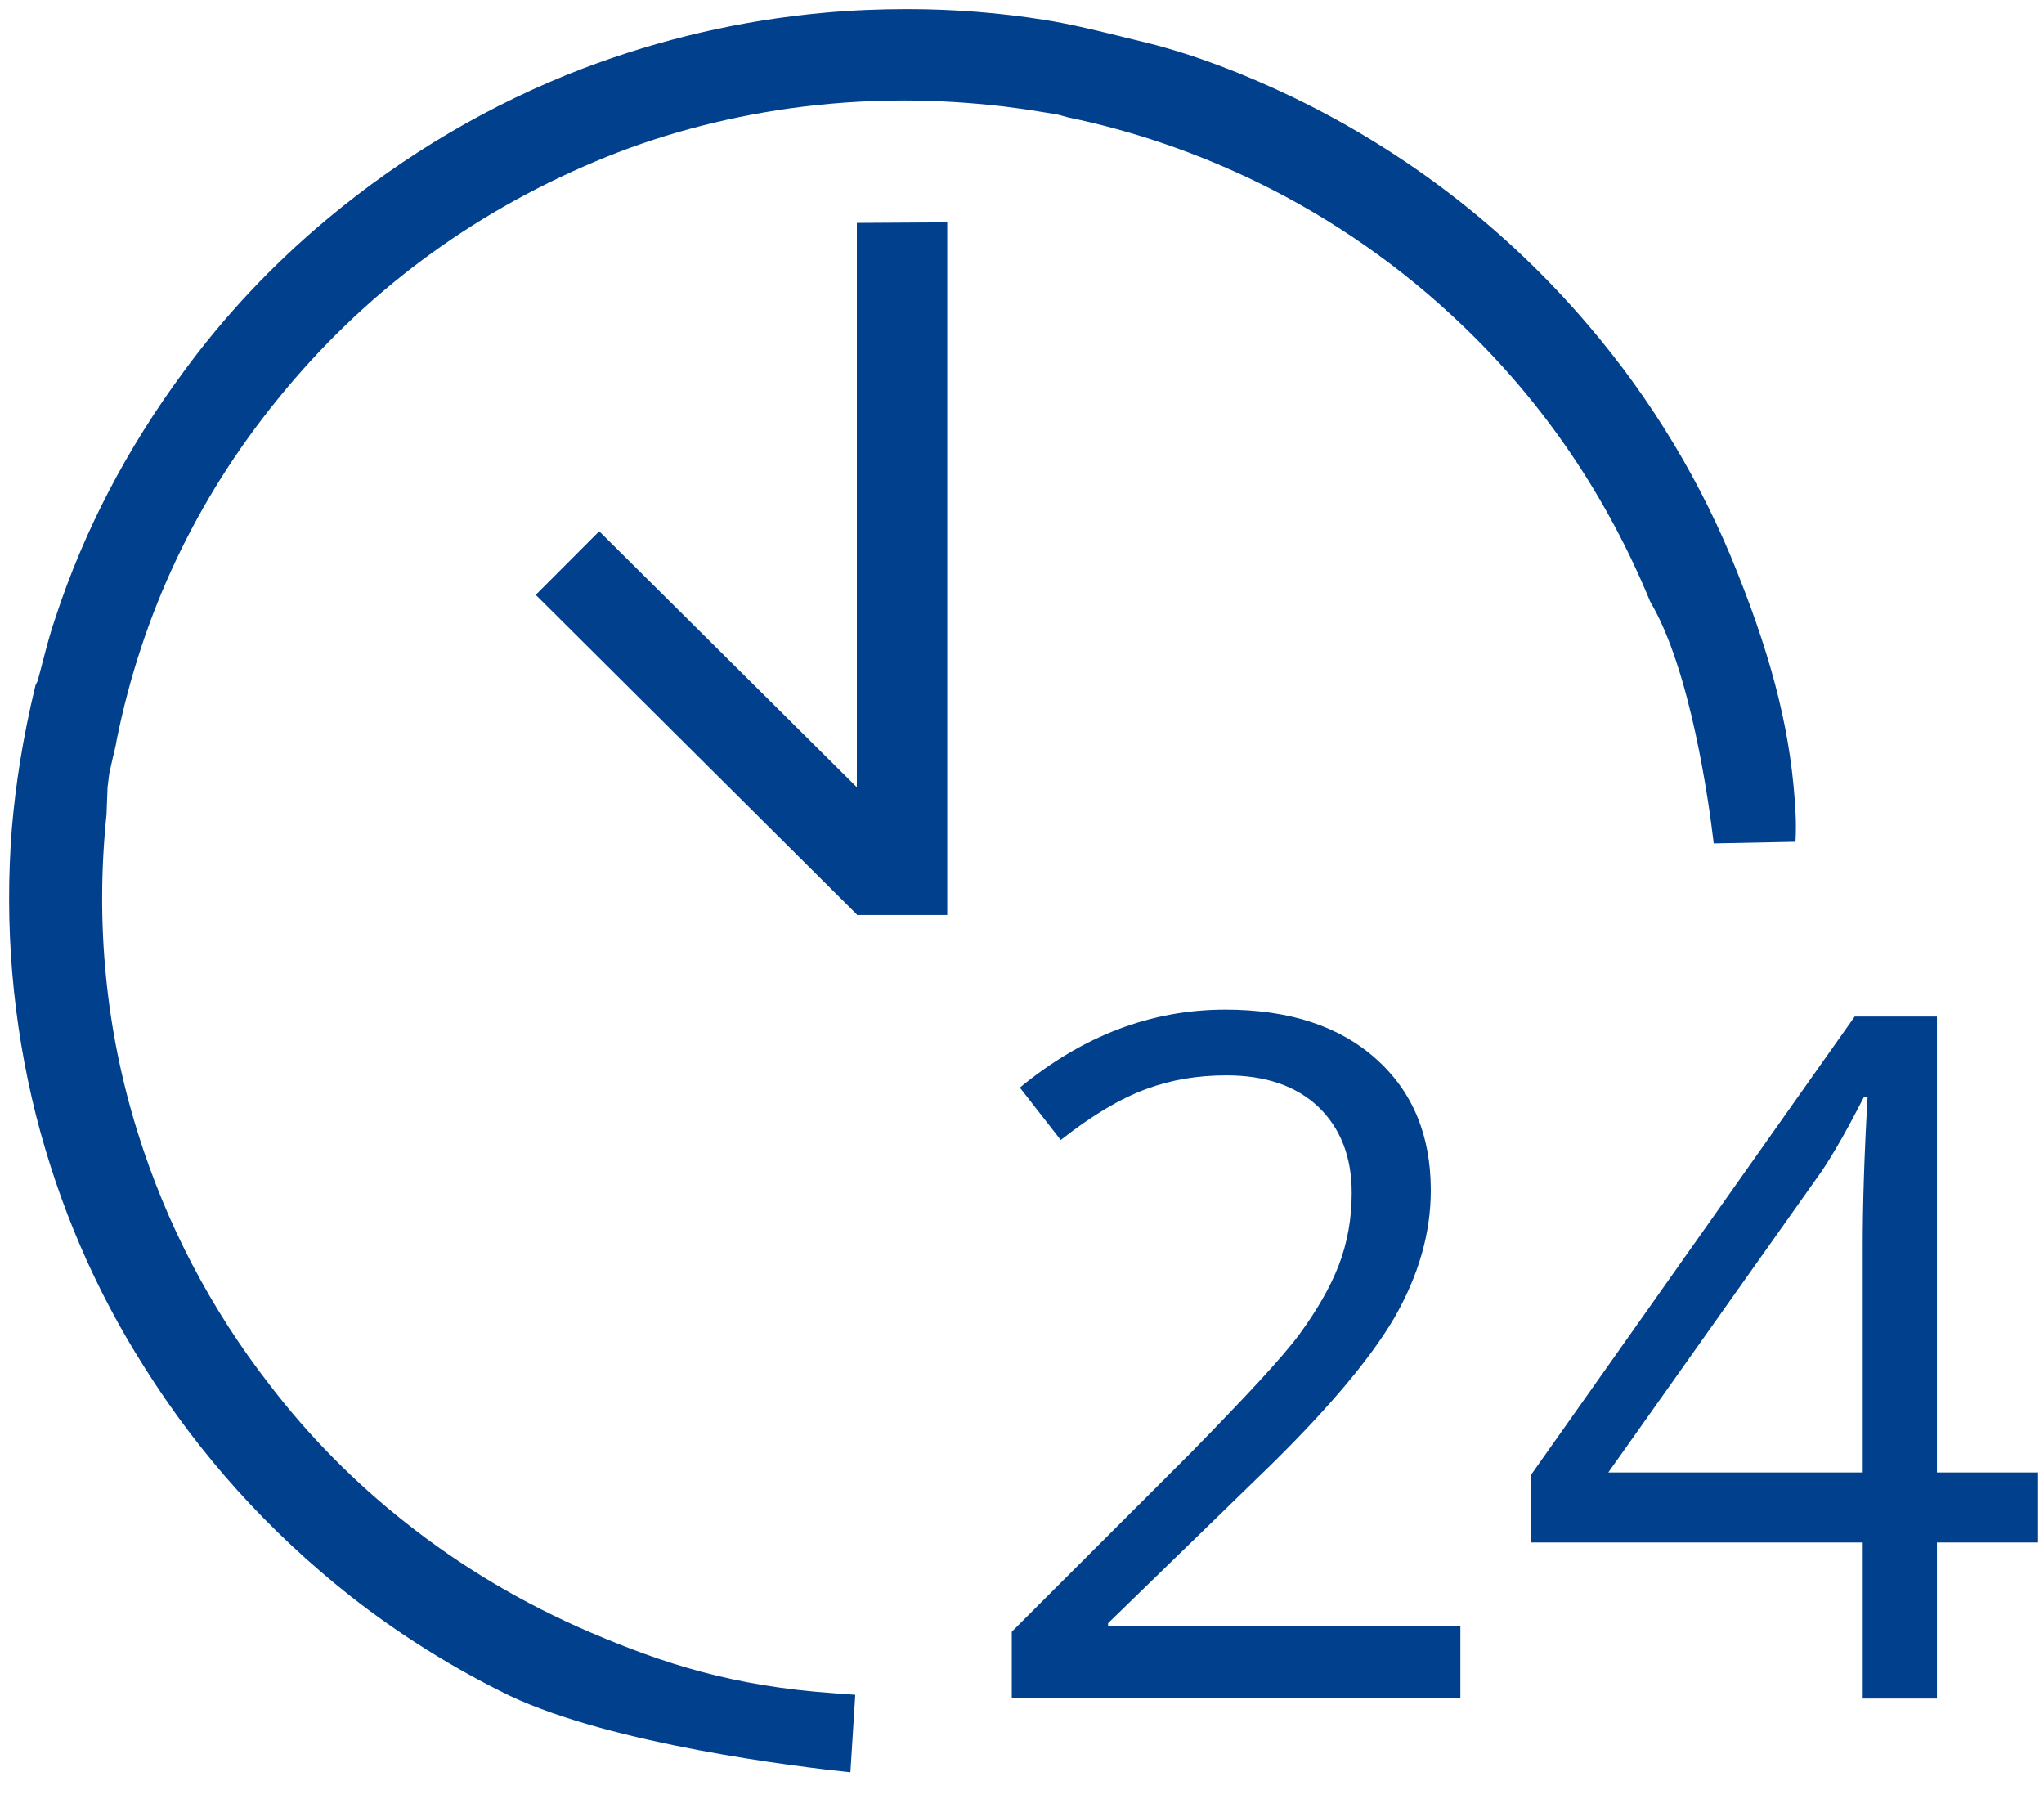
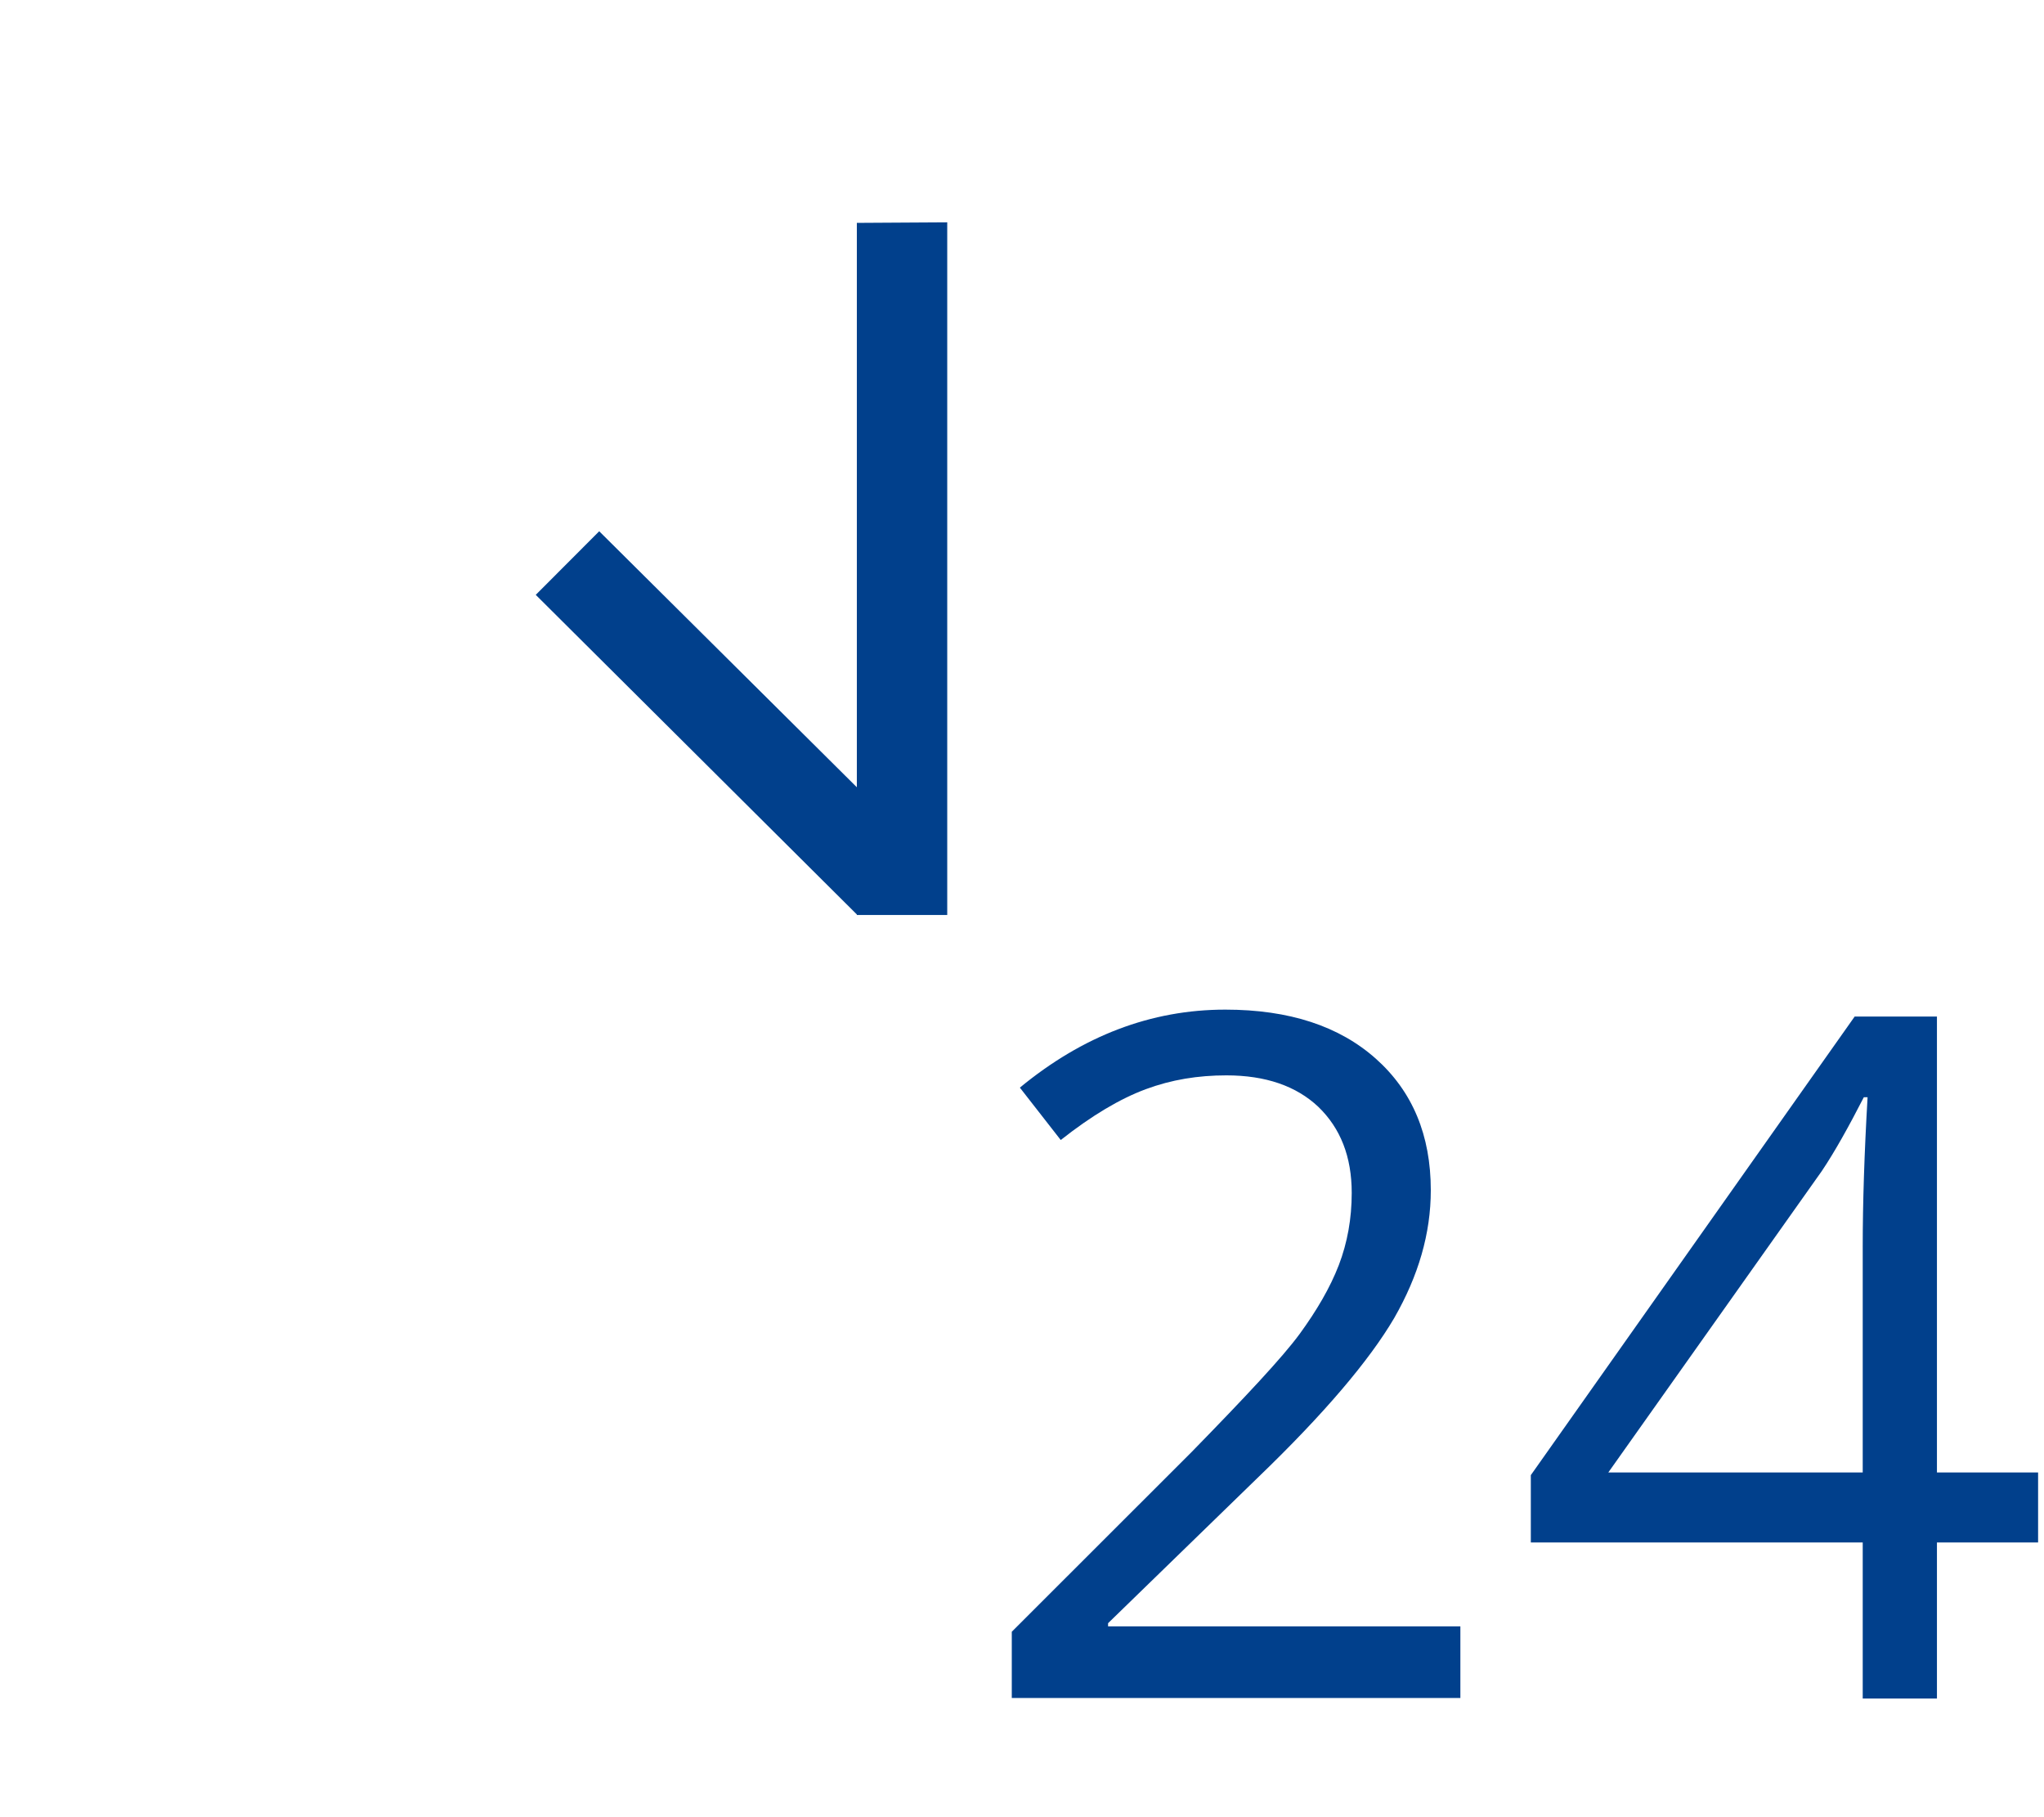
<svg xmlns="http://www.w3.org/2000/svg" width="45" height="40" viewBox="0 0 45 40">
  <g fill="none" fill-rule="evenodd">
-     <path d="M40.097 25.776l-4.7 6.636h5.6v-4.965c0-.976.036-2.07.107-3.294h-.083c-.32.659-.628 1.2-.924 1.623z" />
-     <path fill="#01408C" fill-rule="nonzero" d="M37.729 18.565l1.8-.036c.012-.211.012-.482 0-.647-.083-1.647-.474-3.258-1.267-5.247-.782-1.988-1.895-3.835-3.28-5.459-1.8-2.117-3.991-3.811-6.49-5.023-1.125-.541-2.179-.941-3.197-1.2l-.723-.177c-.52-.129-1.065-.258-1.586-.34C22.014.281 20.996.2 19.978.2c-.604 0-1.232.024-1.848.082-1.812.165-3.588.577-5.293 1.224C10.812 2.282 8.905 3.4 7.2 4.824c-1.184.988-2.25 2.117-3.162 3.364-1.243 1.683-2.19 3.494-2.818 5.412-.107.306-.19.624-.273.941l-.118.447-.012.024-.035.07c-.285 1.177-.439 2.2-.521 3.153-.166 2.118.011 4.247.532 6.318.498 1.953 1.291 3.823 2.393 5.553 1.207 1.918 2.723 3.6 4.523 5.023 1.078.847 2.262 1.589 3.517 2.2 2.274 1.071 6.348 1.565 7.496 1.683l.107-1.706c-.154-.012-.343-.024-.474-.035-2.202-.153-3.742-.647-5.364-1.342-1.457-.623-2.83-1.435-4.074-2.423-1.101-.87-2.108-1.882-2.972-3.012-1.303-1.67-2.286-3.553-2.913-5.565-.7-2.235-.936-4.6-.687-7l.023-.6.036-.294.06-.27c.035-.165.082-.318.106-.483C3.126 13.53 4.31 11 6.122 8.776c1.871-2.305 4.216-4.058 6.987-5.223 1.338-.565 2.771-.953 4.263-1.165.841-.117 1.682-.176 2.535-.176.722 0 1.456.047 2.179.13.272.034.544.07.817.117l.367.059.13.035.13.035c1.421.294 2.83.777 4.18 1.436 1.635.8 3.15 1.858 4.477 3.129 1.812 1.73 3.197 3.788 4.145 6.094.888 1.494 1.29 4.412 1.397 5.318z" />
+     <path d="M40.097 25.776l-4.7 6.636h5.6v-4.965c0-.976.036-2.07.107-3.294c-.32.659-.628 1.2-.924 1.623z" />
    <path fill="#01408C" fill-rule="nonzero" d="M24.395 35.73l3.292-3.2c1.468-1.412 2.463-2.589 3.008-3.518.533-.93.805-1.86.805-2.812 0-1.212-.403-2.176-1.208-2.894-.805-.718-1.906-1.082-3.316-1.082-1.634 0-3.138.576-4.523 1.717l.9 1.153c.686-.541 1.302-.906 1.87-1.118.57-.211 1.15-.305 1.777-.305.864 0 1.54.235 2.025.694.486.47.734 1.094.734 1.894 0 .565-.095 1.094-.284 1.588-.19.494-.486 1-.864 1.518-.38.517-1.185 1.376-2.38 2.6l-3.956 3.953v1.458h9.876V35.8h-7.756v-.07zM42.643 32.412V22.376h-1.811l-7.13 10.095v1.482h7.307v3.435h1.634v-3.435h2.227v-1.541h-2.227zm-1.634-4.965v4.965h-5.601l4.701-6.636c.284-.423.592-.976.924-1.623h.083c-.071 1.223-.107 2.33-.107 3.294zM18.864 17.329L13.192 11.694 11.795 13.094 18.864 20.129 18.864 20.141 20.854 20.141 20.854 4.894 18.864 4.906z" />
  </g>
</svg>